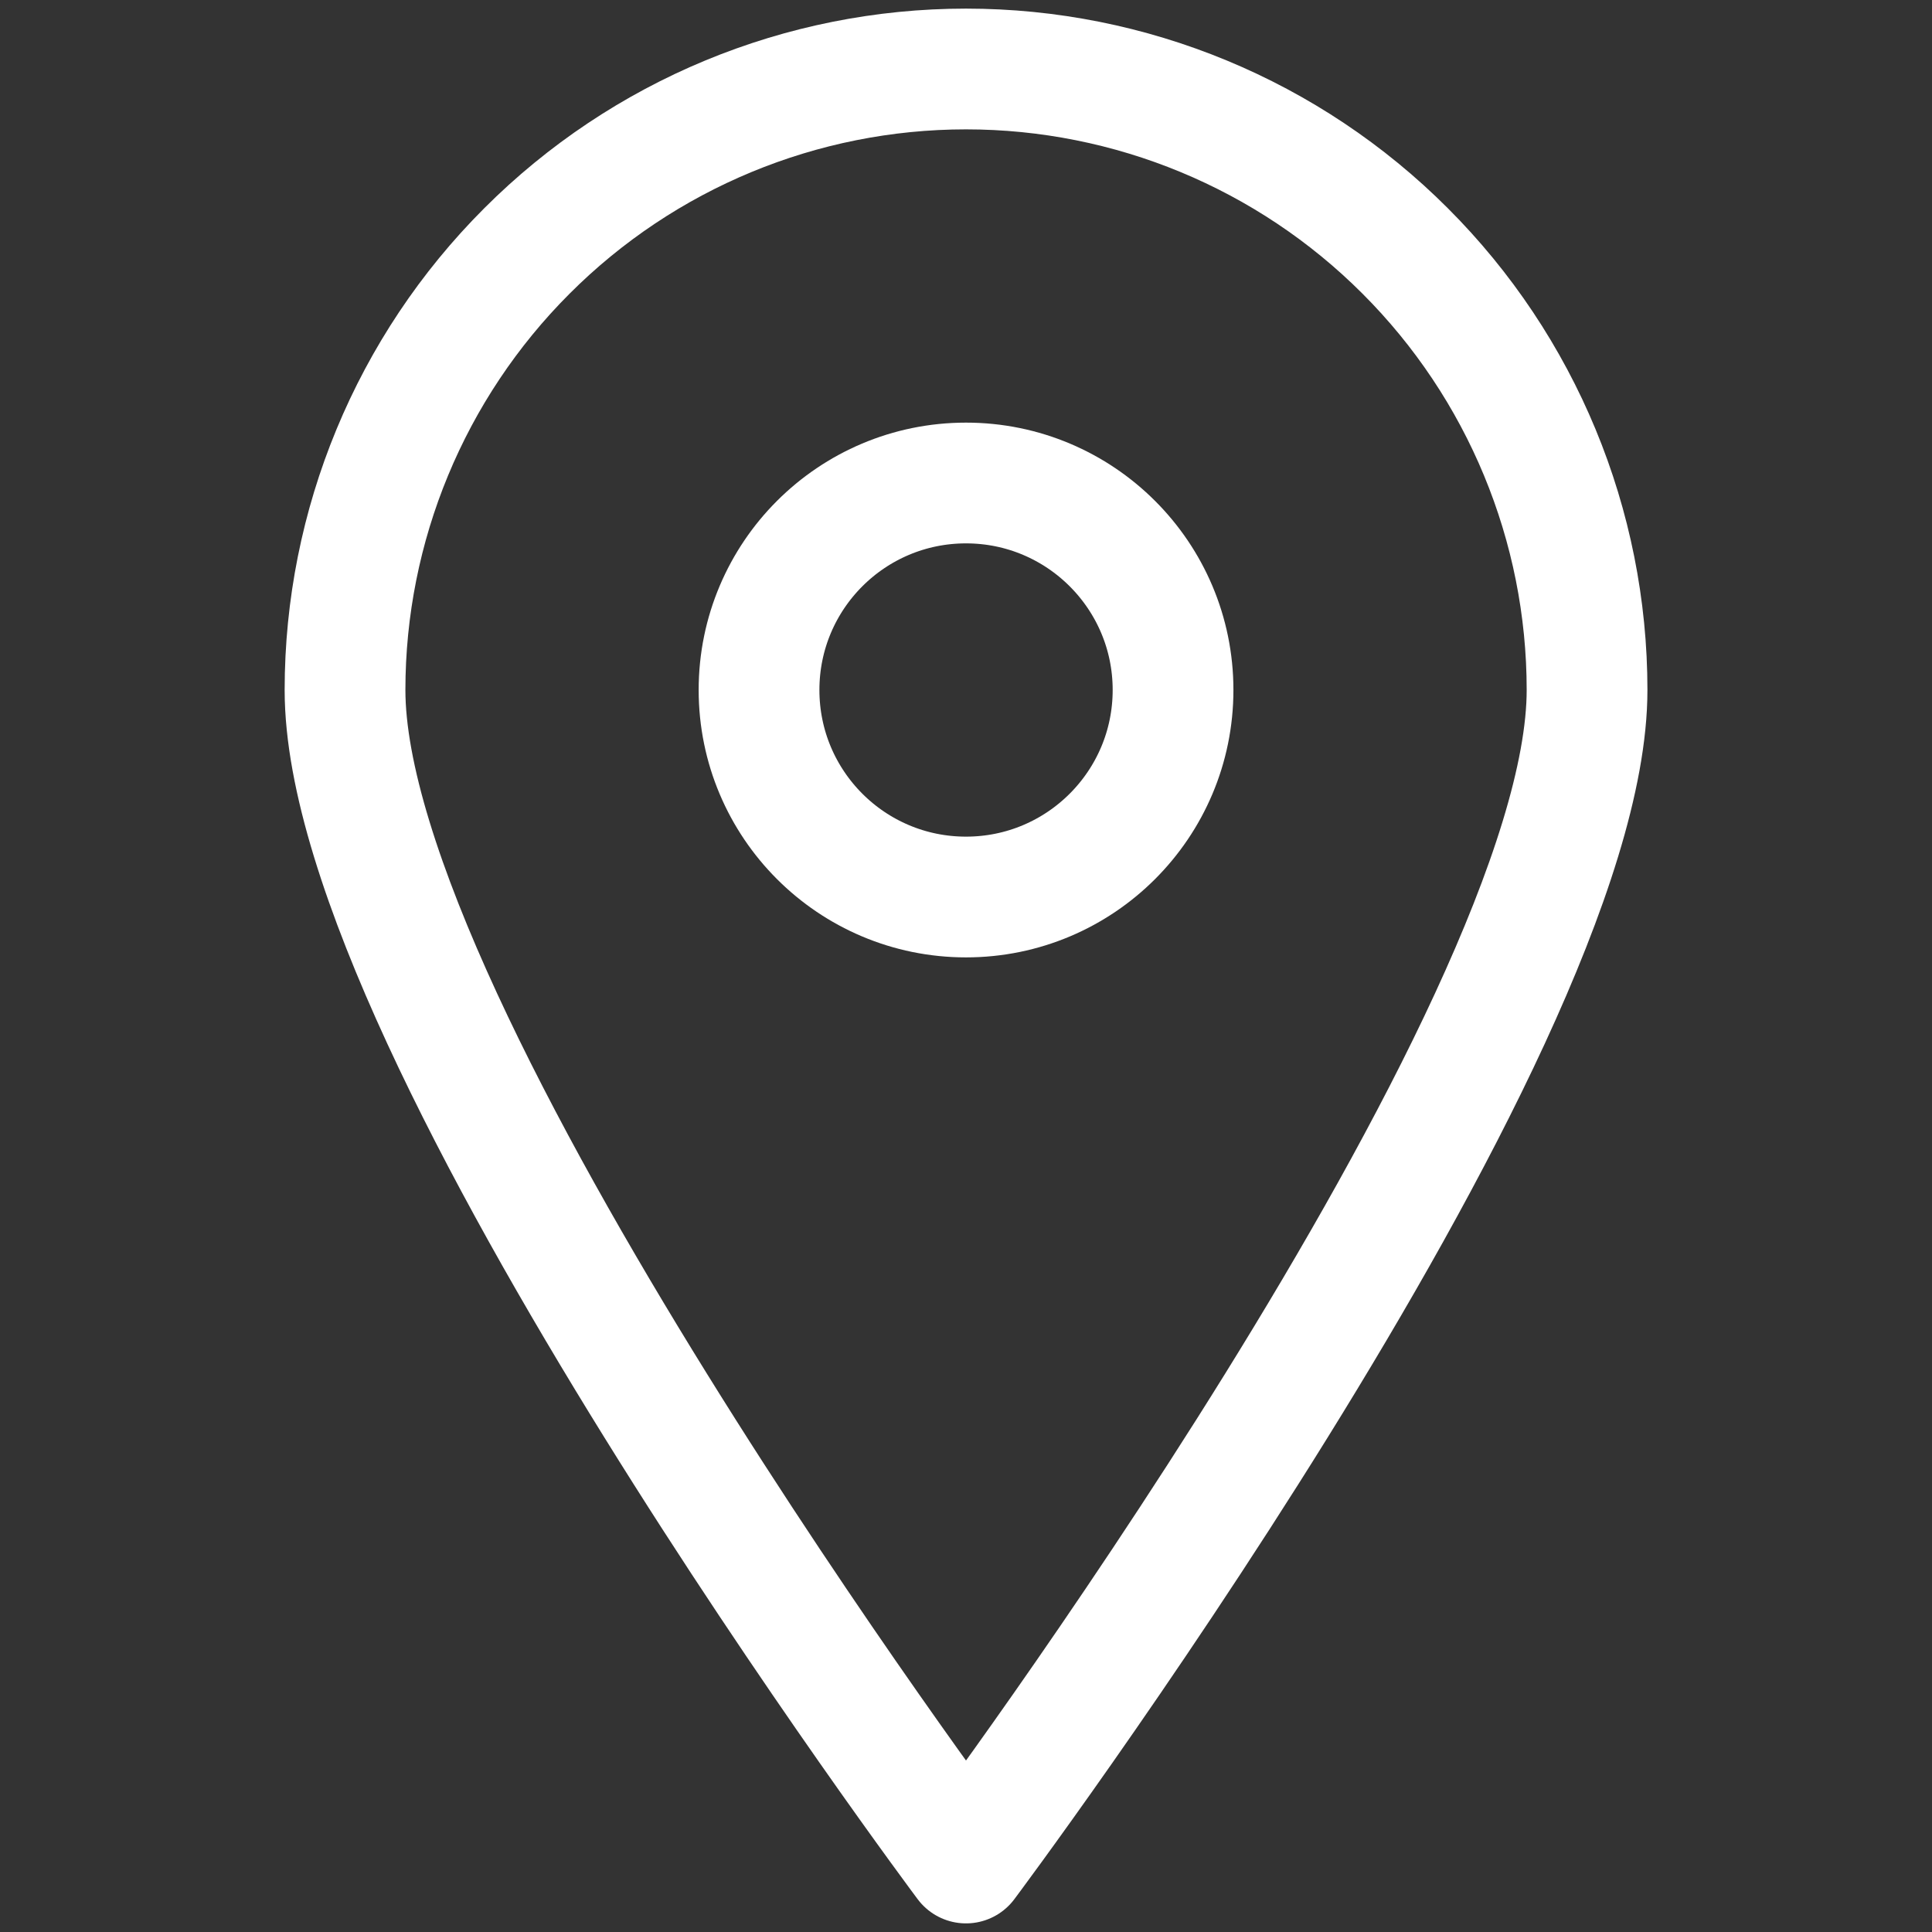
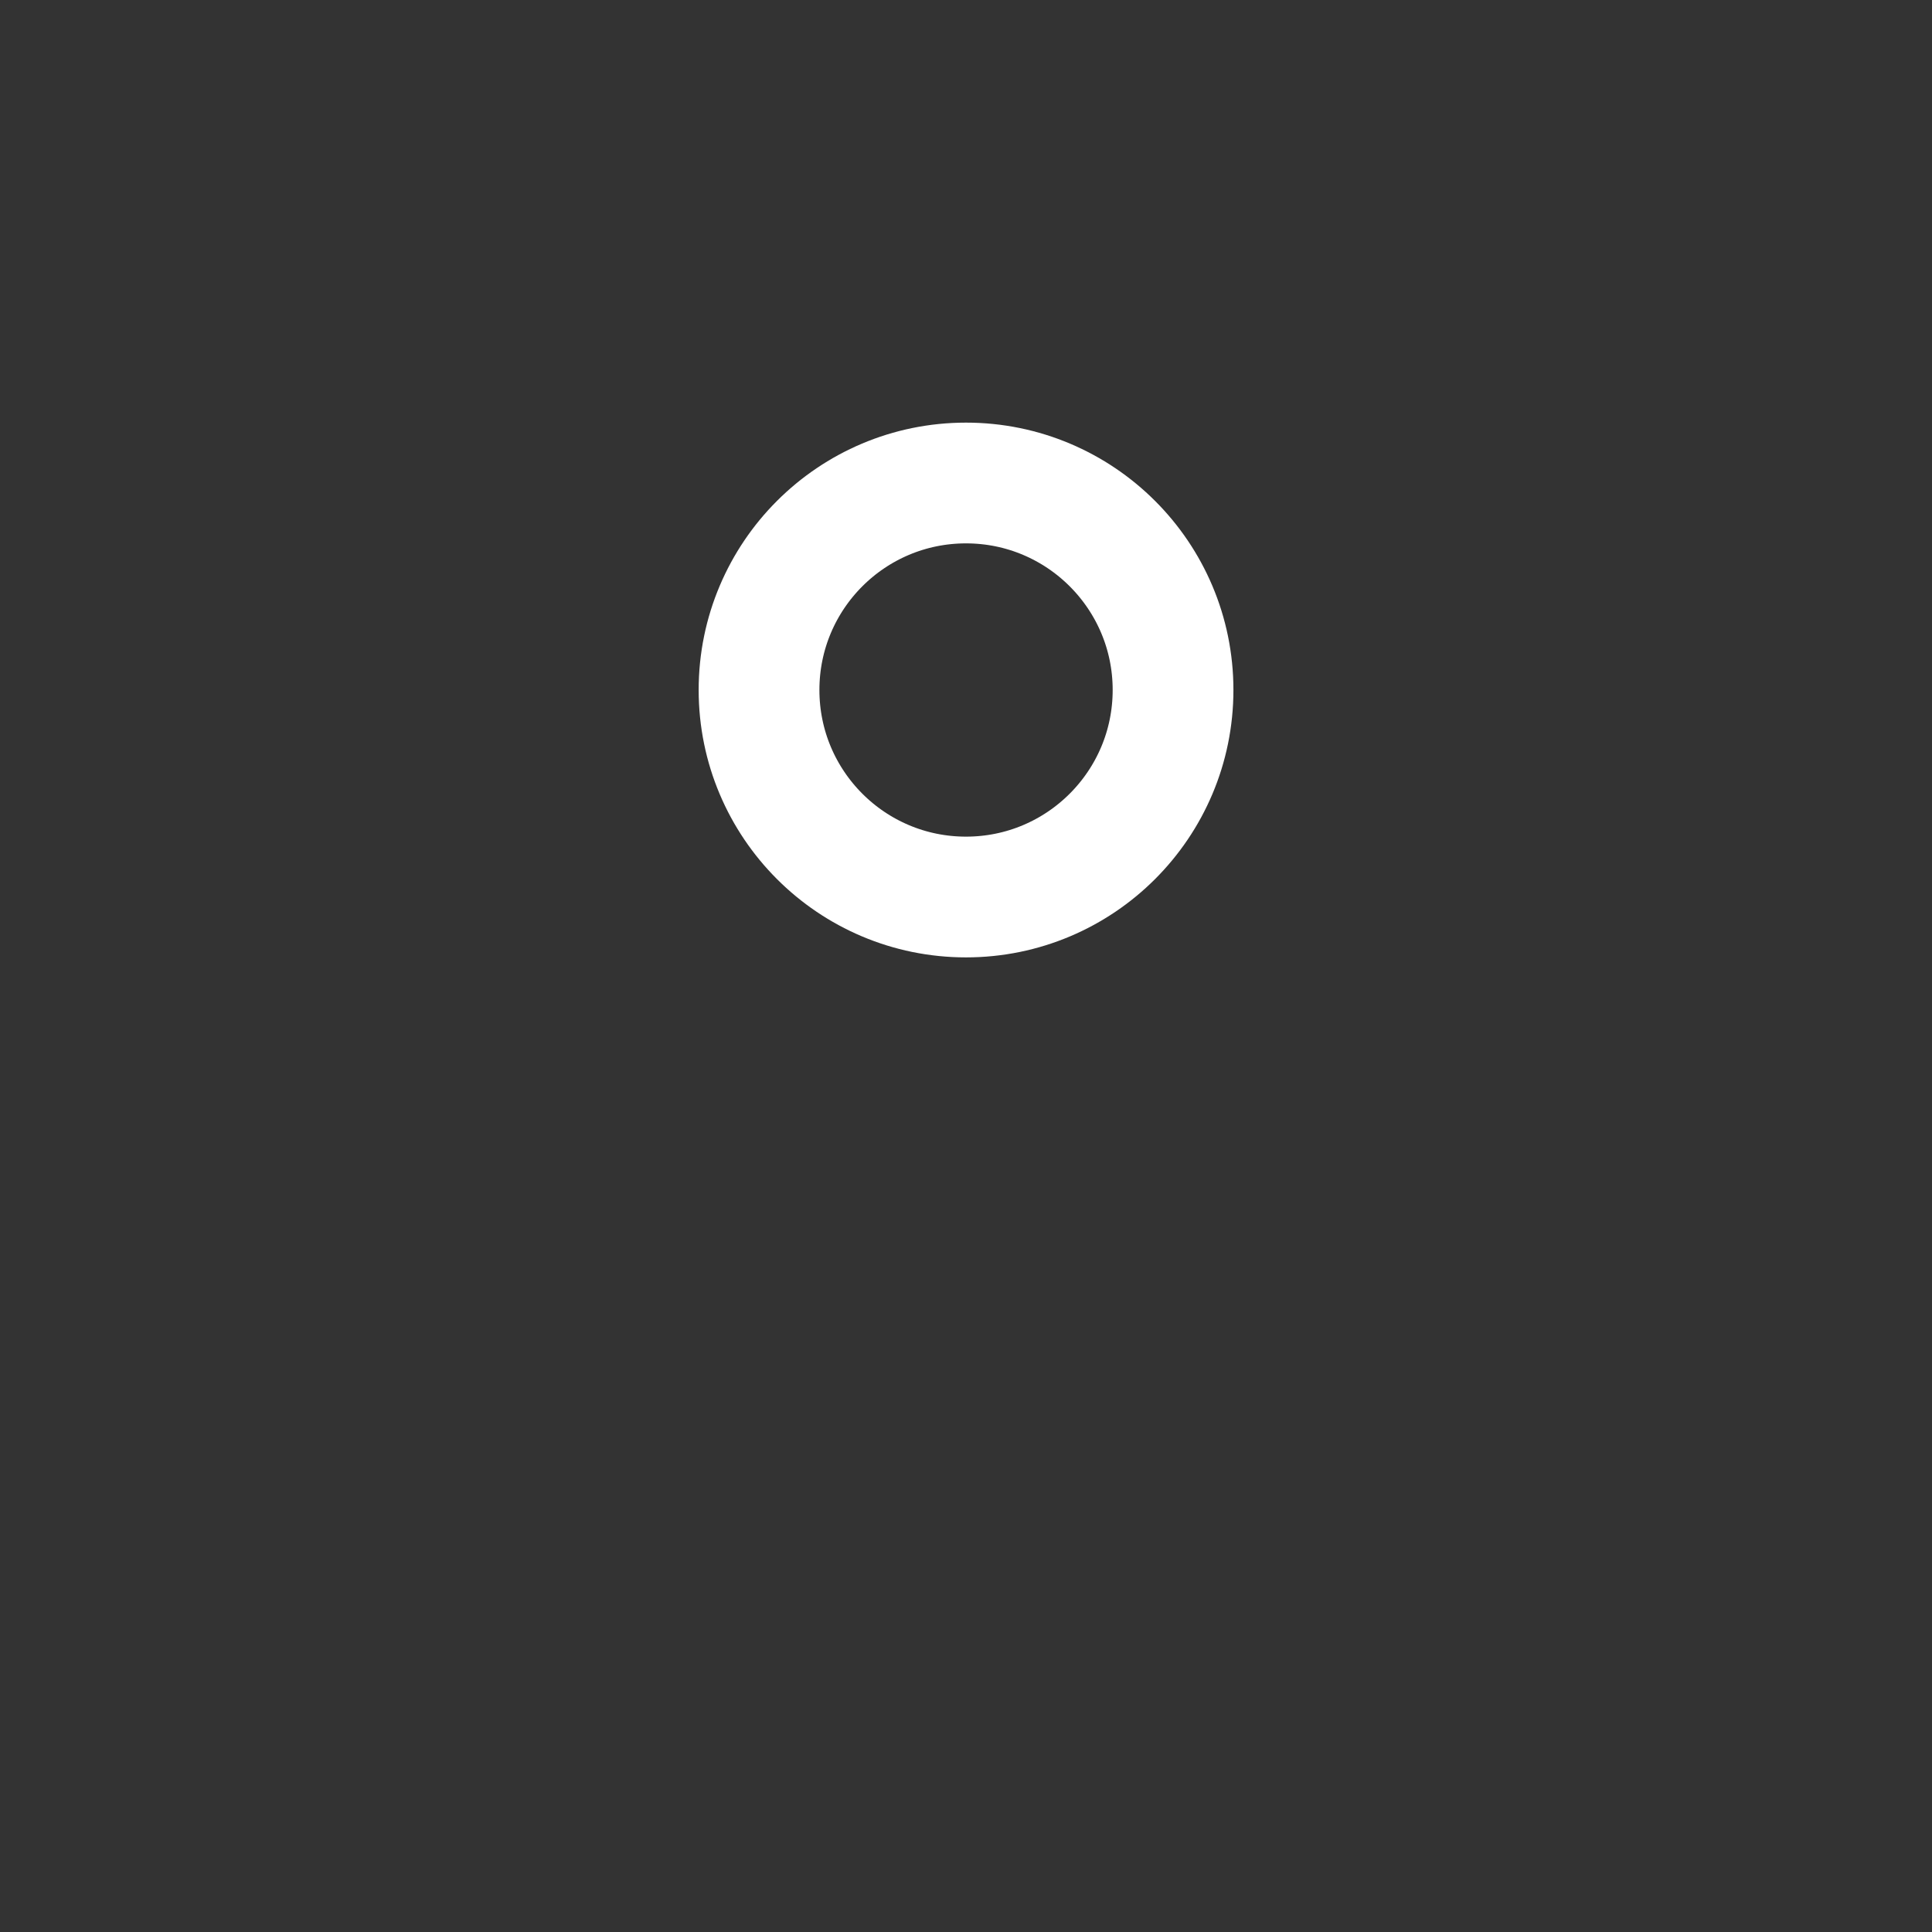
<svg xmlns="http://www.w3.org/2000/svg" width="24" height="24" viewBox="0 0 24 24" fill="none">
  <rect x="0" y="0" width="24" height="24" fill="#333333" stroke="none" />
-   <path d="M19.715 8.571C19.715 12.84 12 23.143 12 23.143C12 23.143 4.286 12.84 4.286 8.571C4.286 6.526 5.099 4.563 6.546 3.117C7.992 1.67 9.954 0.857 12 0.857C14.046 0.857 16.009 1.67 17.455 3.117C18.902 4.563 19.715 6.526 19.715 8.571V8.571Z" stroke="white" stroke-width="1.5" stroke-linecap="round" stroke-linejoin="round" />
  <path d="M12 11.143C13.42 11.143 14.572 9.992 14.572 8.571C14.572 7.151 13.42 6 12 6C10.58 6 9.429 7.151 9.429 8.571C9.429 9.992 10.58 11.143 12 11.143Z" stroke="white" stroke-width="1.5" stroke-linecap="round" stroke-linejoin="round" />
</svg>